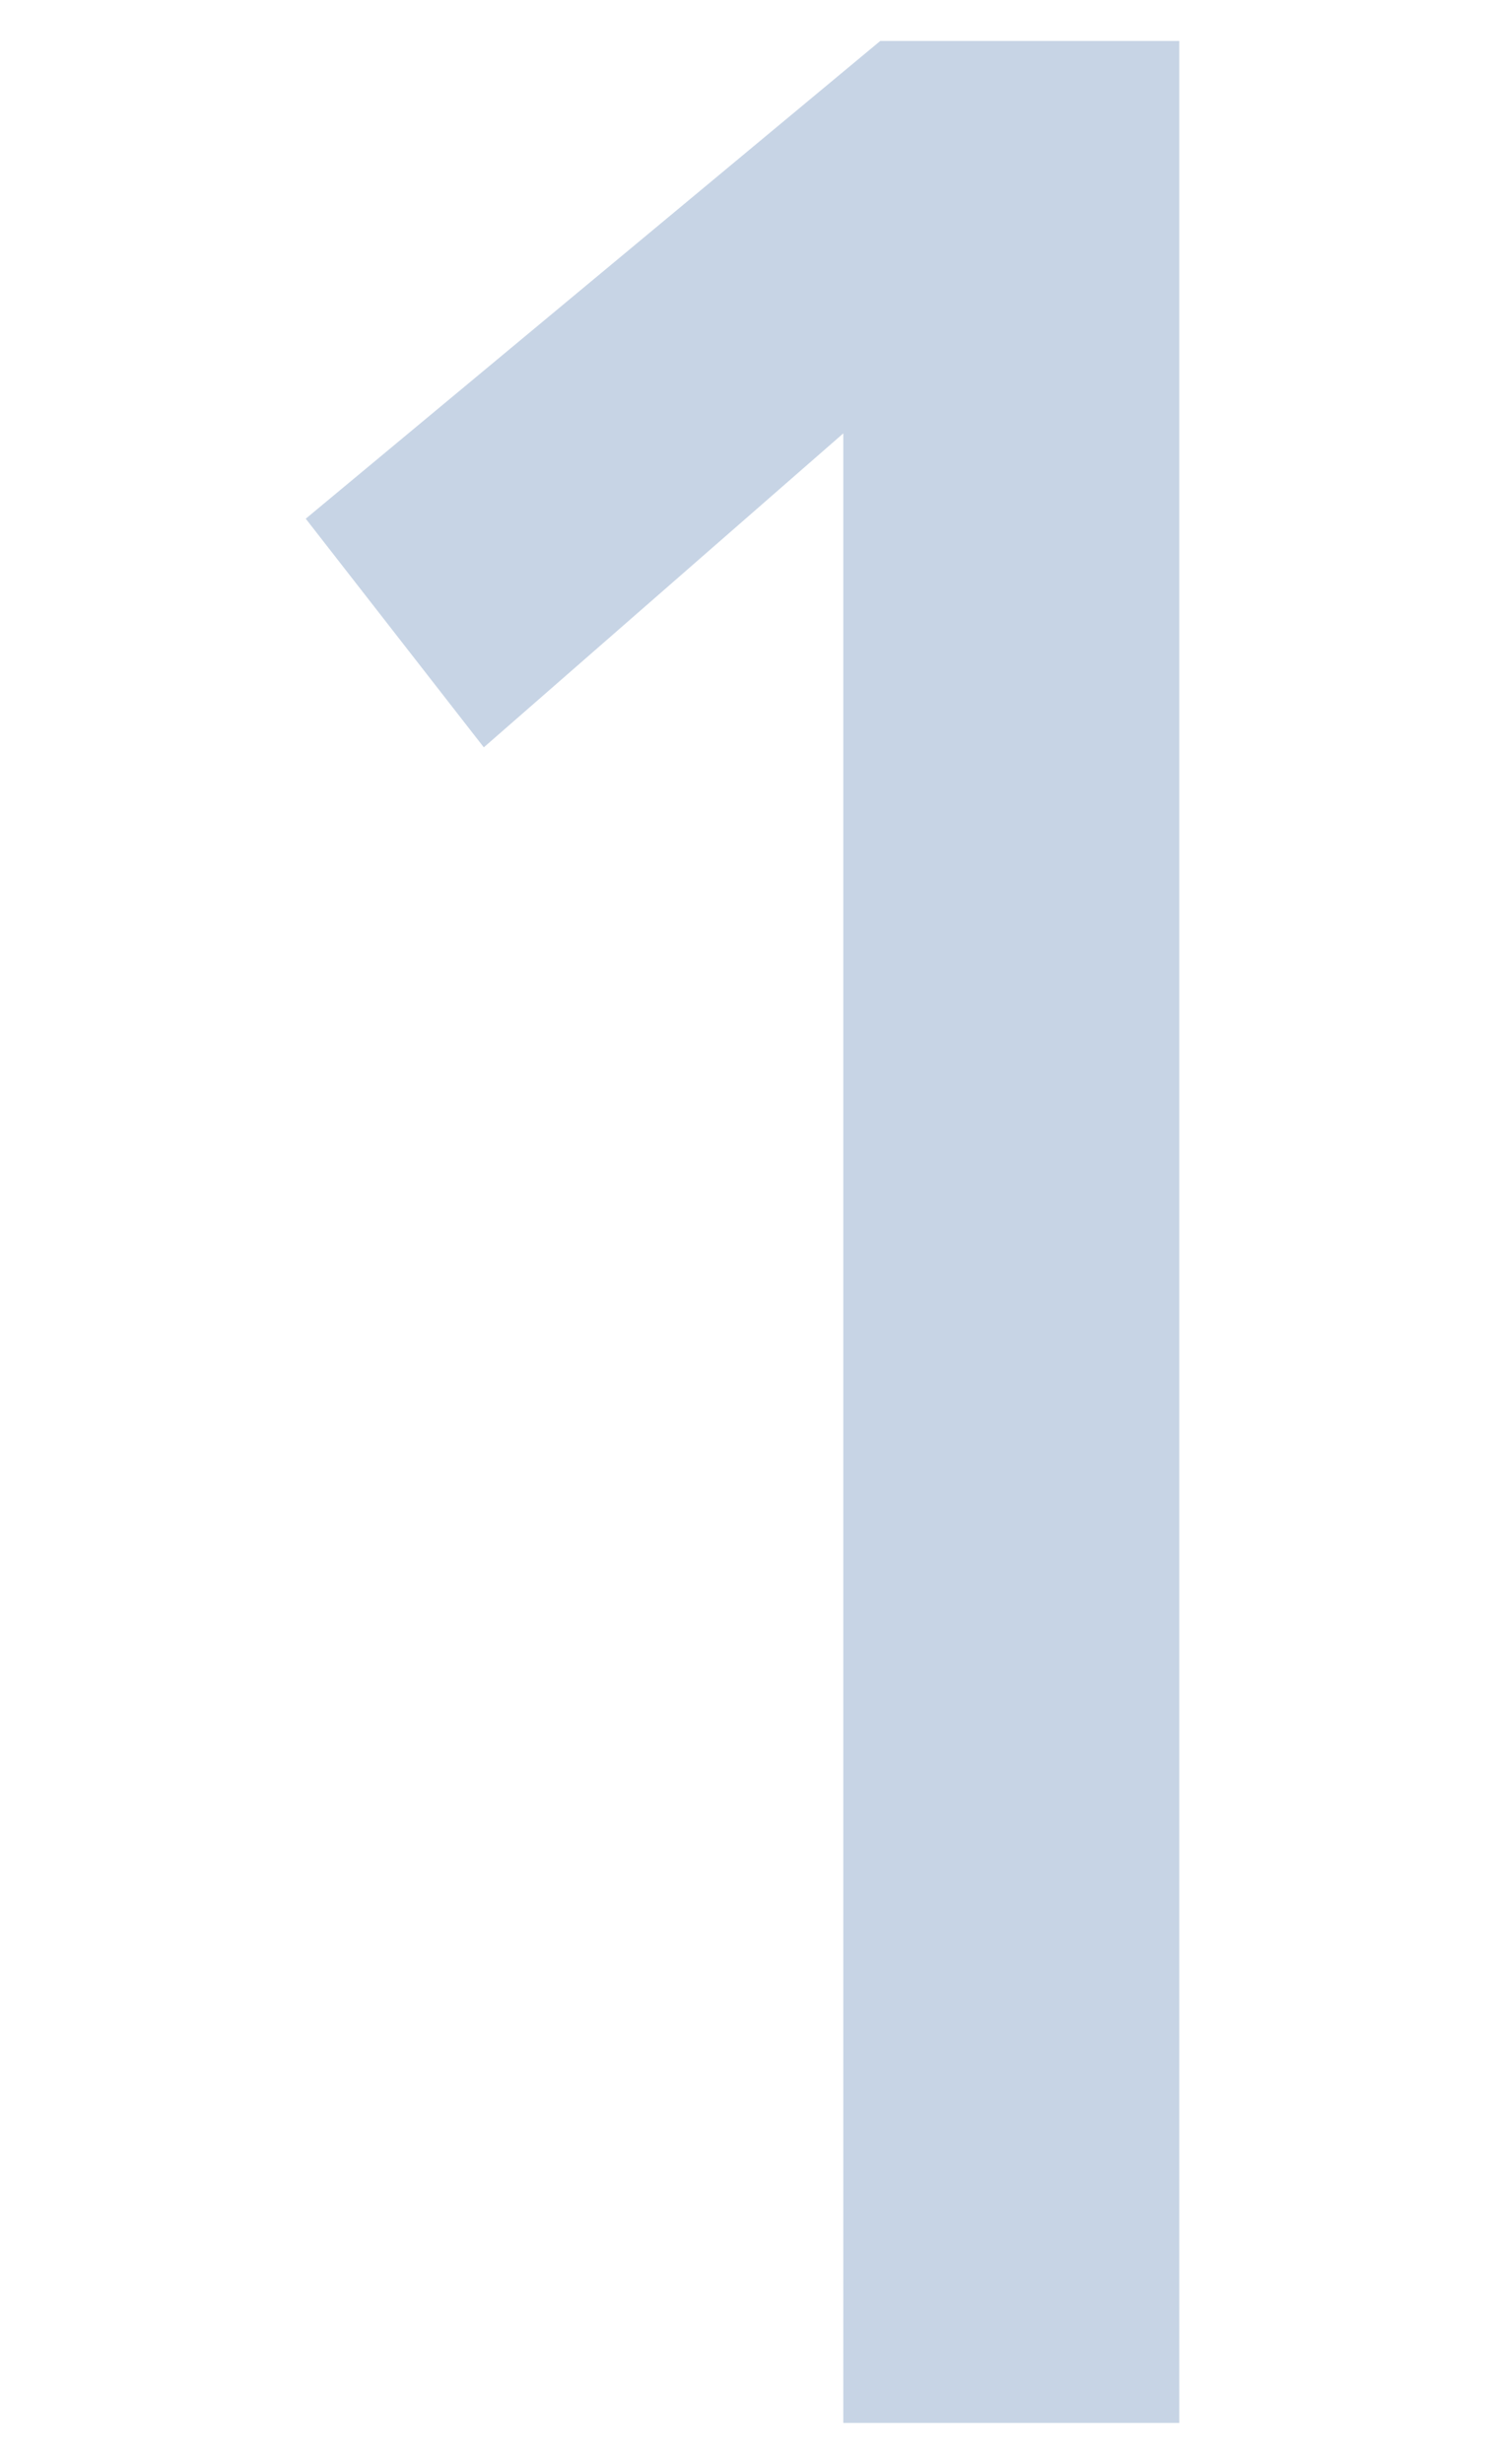
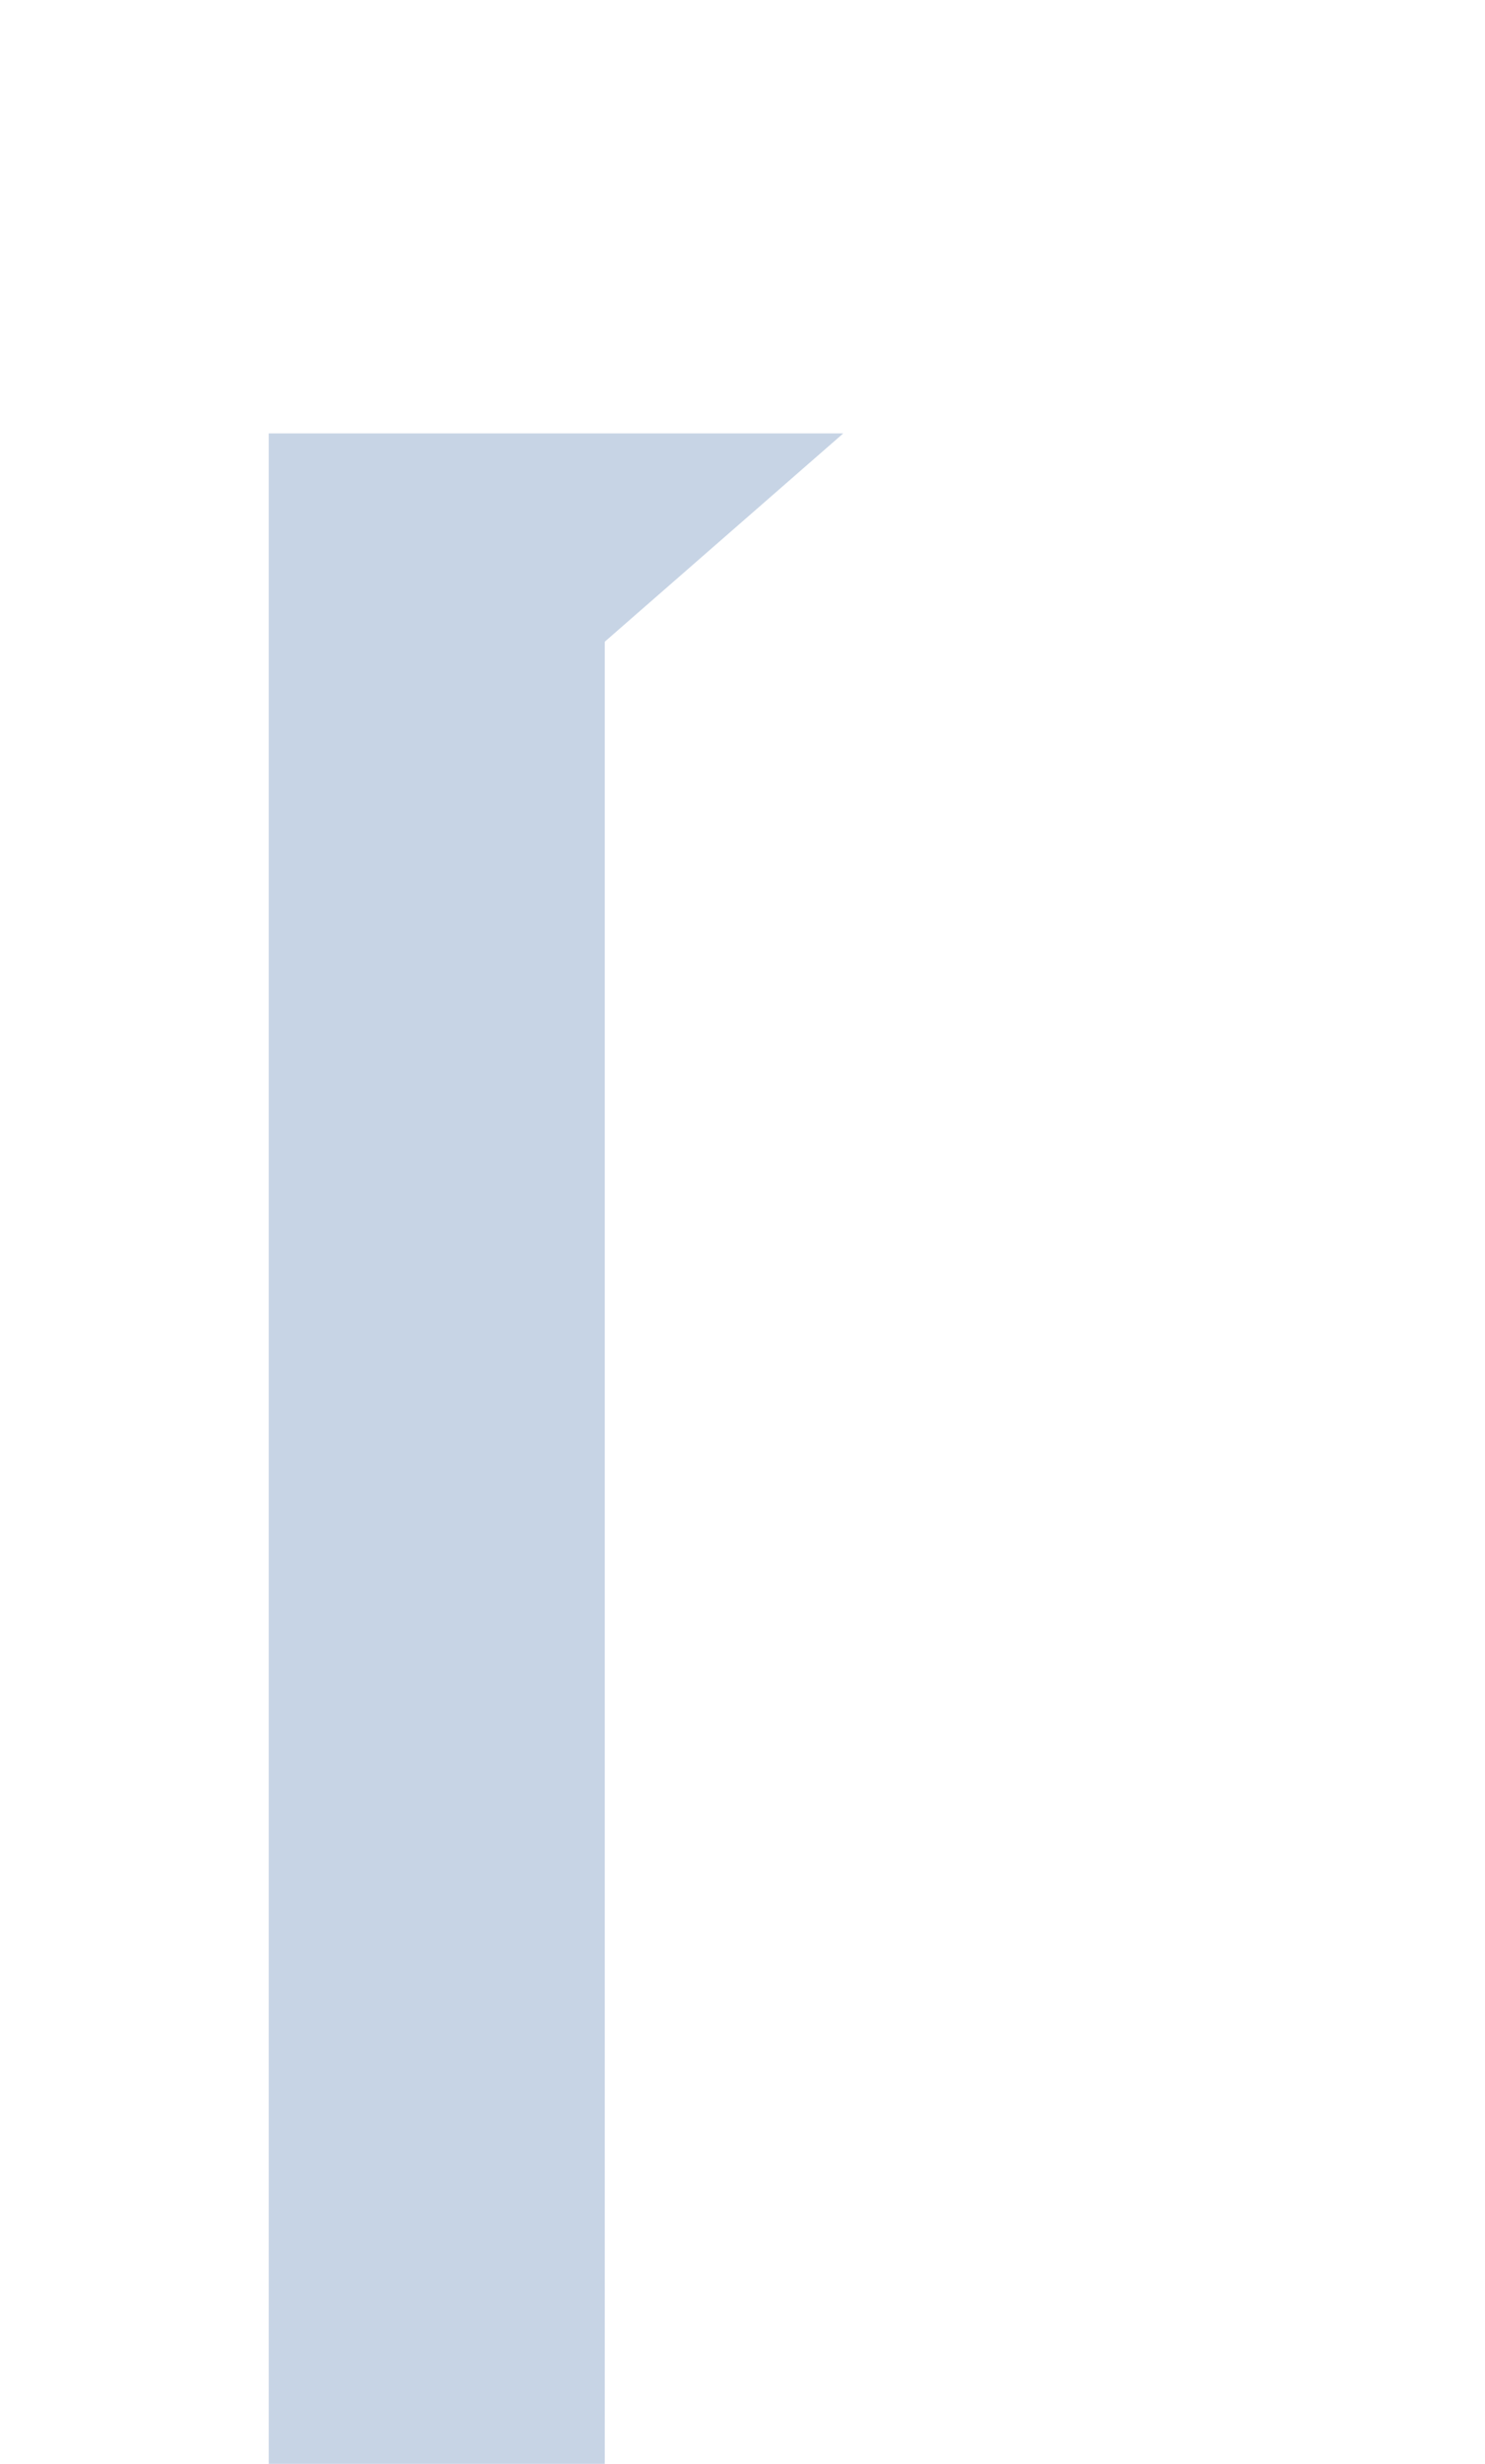
<svg xmlns="http://www.w3.org/2000/svg" version="1.1" viewBox="0 0 56.6 93.859">
  <defs>
    <style>
      .st0 {
        isolation: isolate;
      }

      .st1 {
        mix-blend-mode: multiply;
      }

      .st2 {
        fill: #c7d4e5;
      }
    </style>
  </defs>
  <g class="st0">
    <g id="_レイヤー_1" data-name="レイヤー_1">
      <g class="st1">
-         <path class="st2" d="M32.141,16.51l-13.701,11.96-6.787-8.71L33.551,1.56h11.397v90.74h-12.806V16.51Z" />
+         <path class="st2" d="M32.141,16.51l-13.701,11.96-6.787-8.71h11.397v90.74h-12.806V16.51Z" />
      </g>
    </g>
  </g>
</svg>